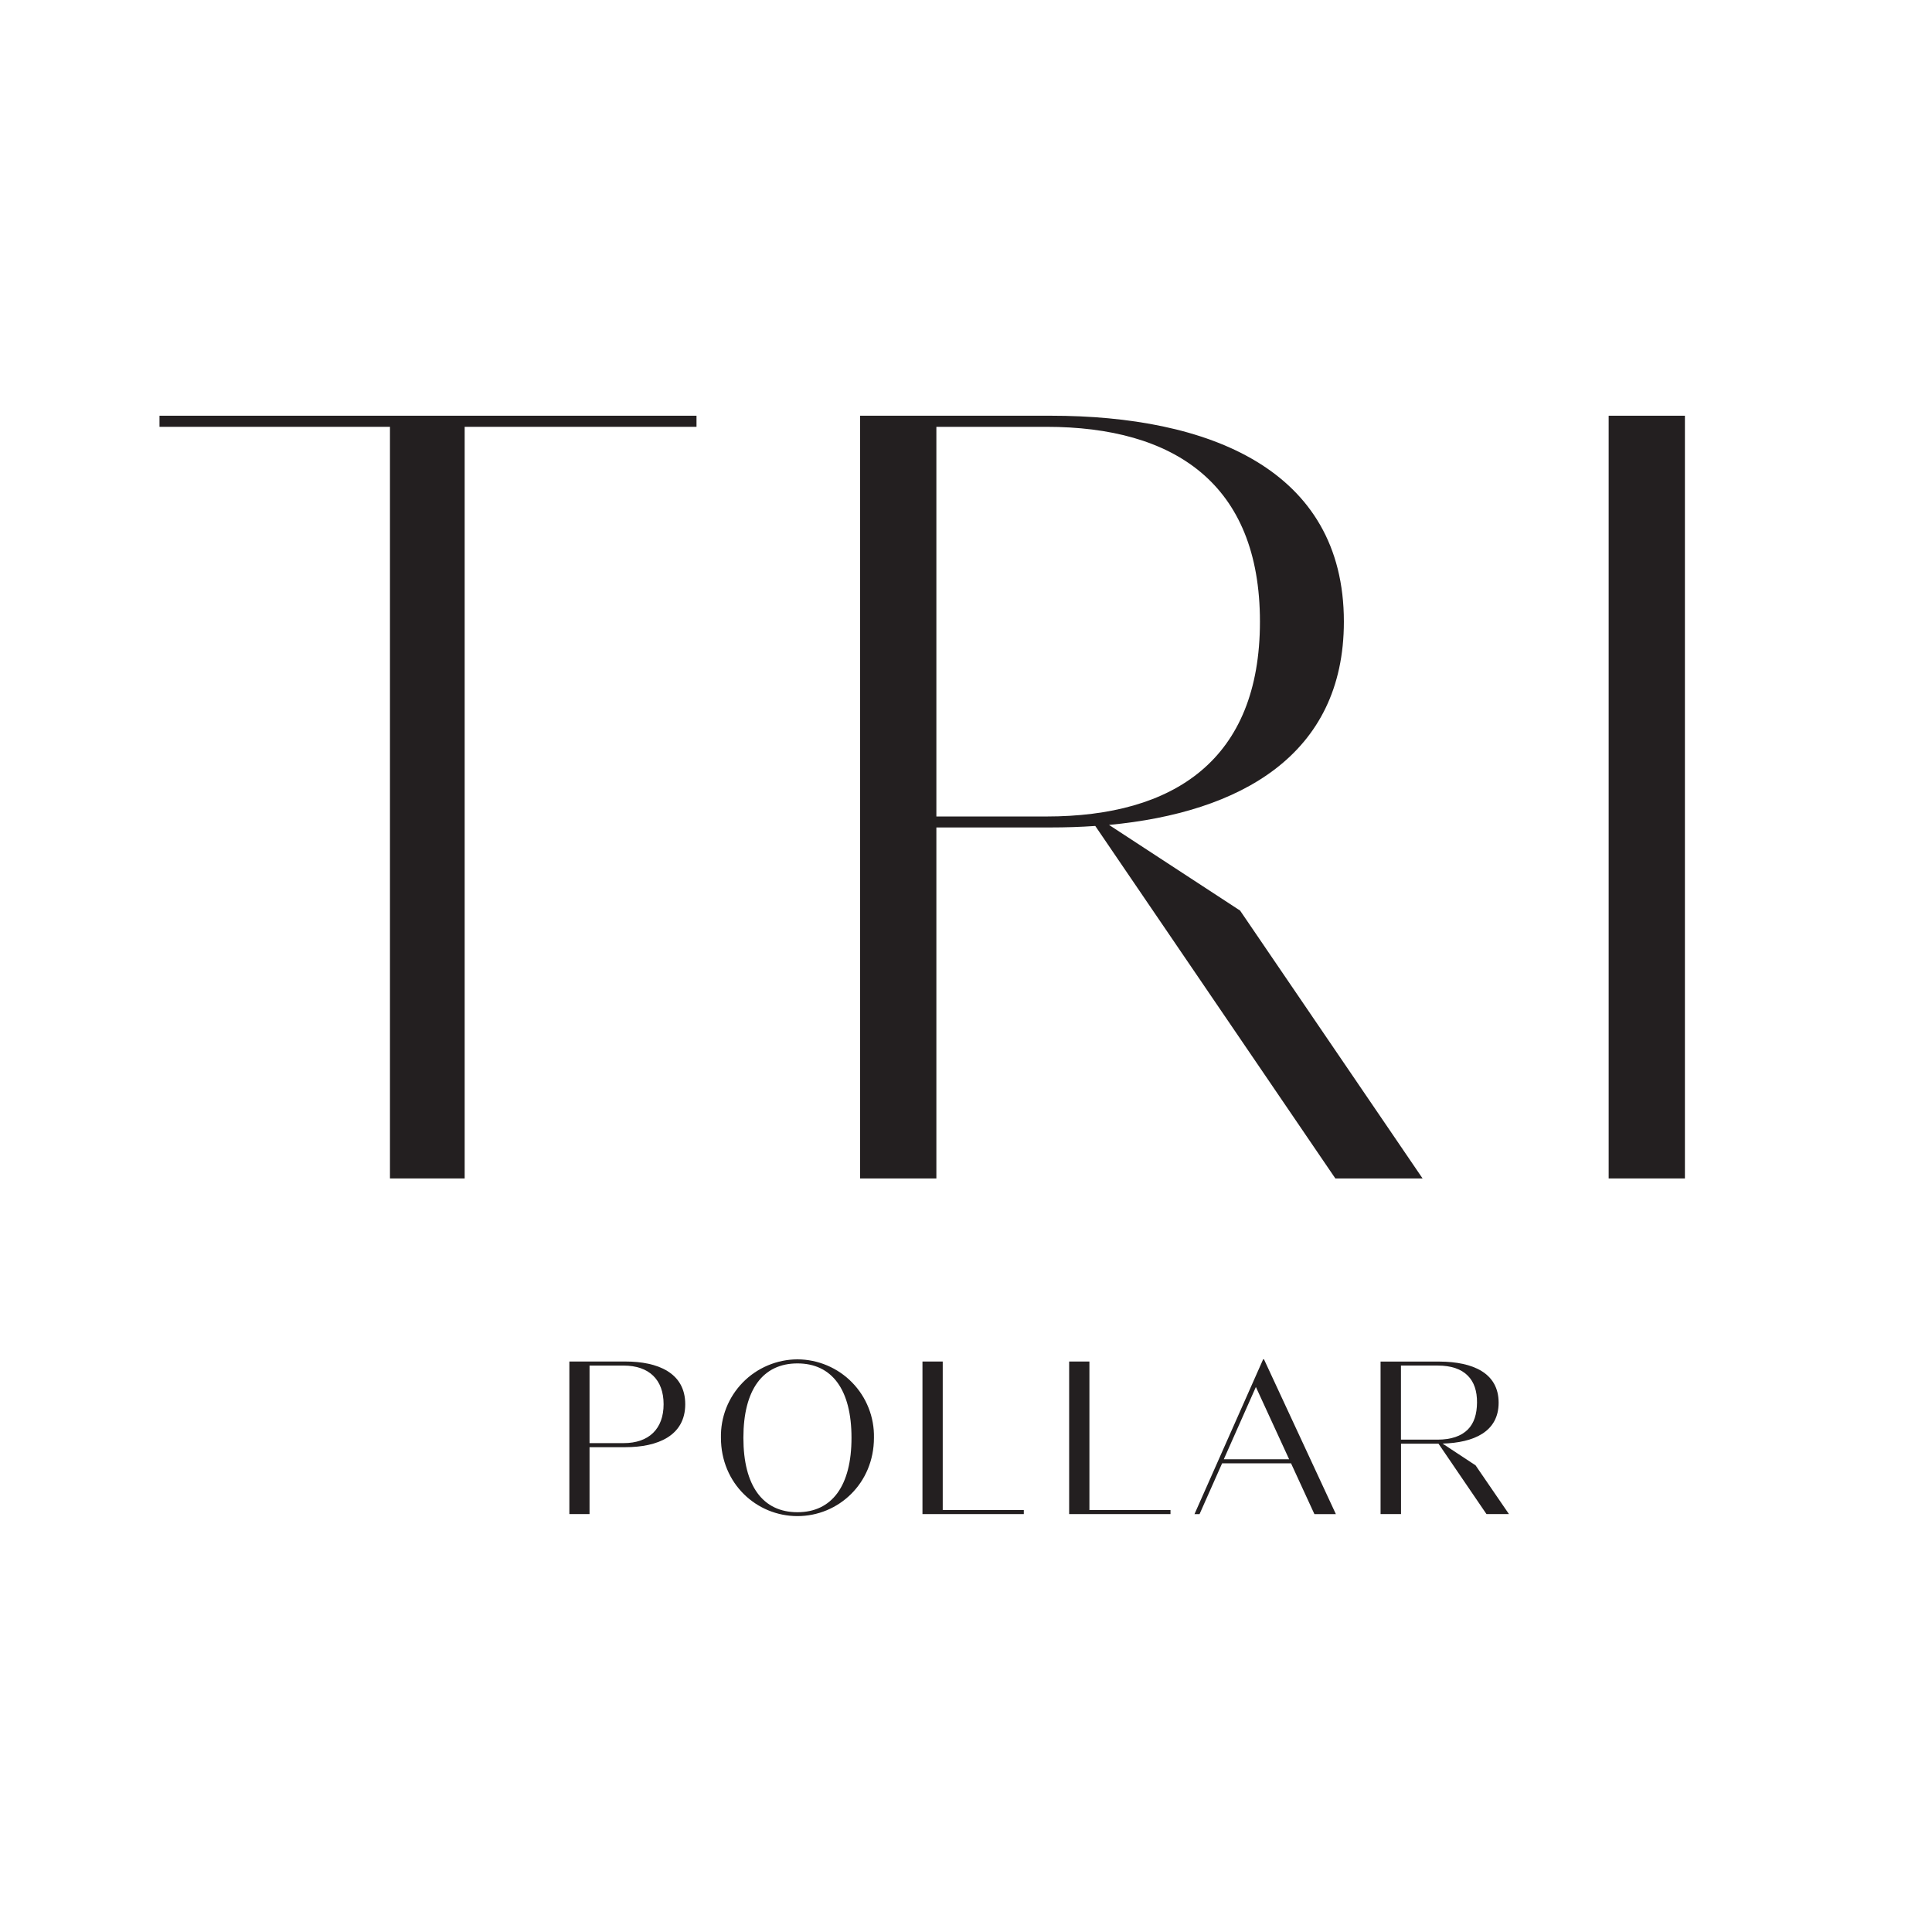
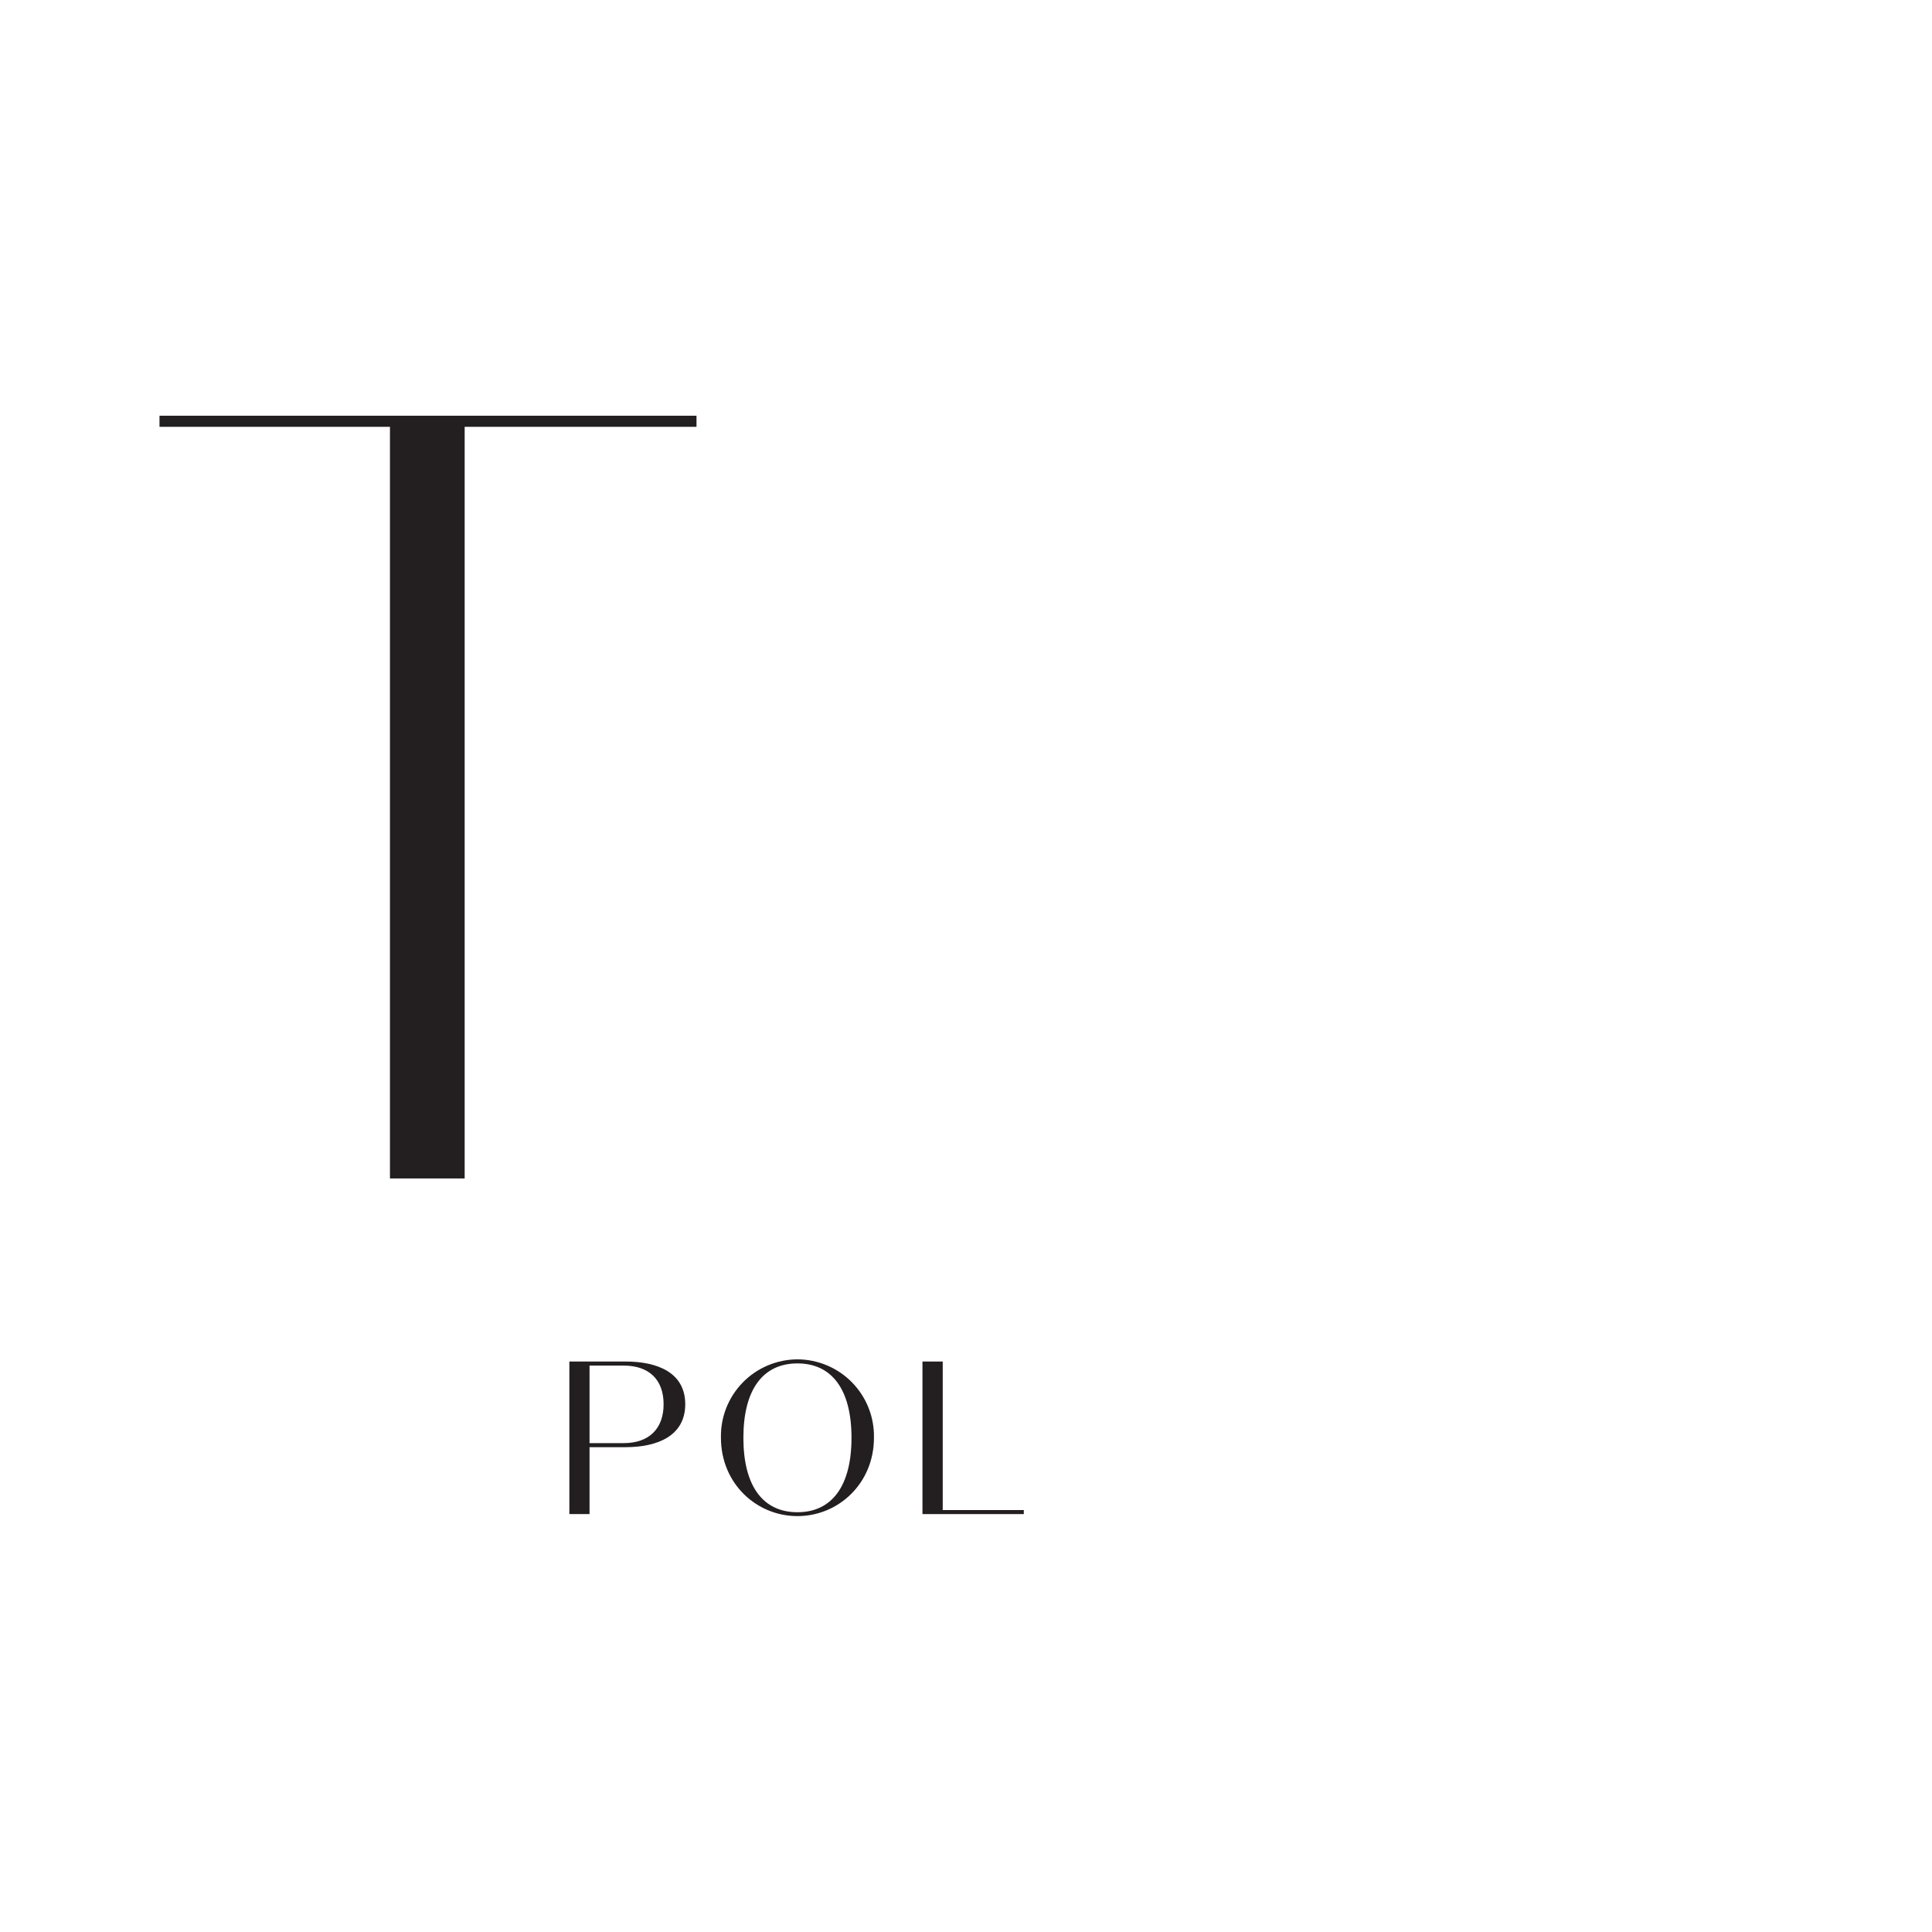
<svg xmlns="http://www.w3.org/2000/svg" width="90" height="90" viewBox="0 0 90 90" fill="none">
  <path d="M7.43 19.883H18.166V54.897H21.646V19.883H32.446V19.366H7.43V19.883Z" fill="#231F20" />
-   <path d="M78.49 19.366H74.938V54.897H78.49V19.366Z" fill="#231F20" />
-   <path d="M62.206 54.897H66.27L57.768 42.418L51.662 38.428C57.766 37.852 62.603 35.181 62.603 28.959C62.603 21.838 56.267 19.366 48.951 19.366H40.065V54.897H43.62V38.546H48.947C49.649 38.546 50.343 38.524 51.022 38.476L62.206 54.897ZM48.744 38.035H43.62V19.883H48.744C54.683 19.883 58.693 22.519 58.693 28.959C58.693 35.4 54.683 38.035 48.744 38.035Z" fill="#231F20" />
  <path d="M37.148 63.324C36.673 63.325 36.203 63.422 35.766 63.607C35.328 63.792 34.932 64.062 34.6 64.402C34.268 64.742 34.008 65.144 33.833 65.586C33.659 66.028 33.574 66.5 33.584 66.975C33.584 69.109 35.239 70.626 37.148 70.626C39.056 70.626 40.712 69.104 40.712 66.975C40.722 66.5 40.637 66.028 40.462 65.586C40.288 65.144 40.027 64.742 39.695 64.402C39.364 64.062 38.967 63.792 38.53 63.607C38.093 63.422 37.623 63.325 37.148 63.324ZM37.148 70.445C35.533 70.445 34.63 69.216 34.63 66.978C34.63 64.74 35.533 63.513 37.148 63.513C38.762 63.513 39.666 64.741 39.666 66.978C39.666 69.215 38.759 70.445 37.148 70.445Z" fill="#231F20" />
  <path d="M43.916 63.425H42.972V70.532H47.693V70.344H43.916V63.425Z" fill="#231F20" />
  <path d="M29.143 63.425H26.523V70.532H27.463V67.415H29.138C30.63 67.415 31.921 66.888 31.921 65.414C31.921 63.941 30.625 63.425 29.143 63.425ZM29.048 67.226H27.463V63.614H29.051C30.235 63.614 30.913 64.27 30.913 65.414C30.913 66.559 30.232 67.226 29.051 67.226H29.048Z" fill="#231F20" />
-   <path d="M67.2 67.248C68.661 67.207 69.812 66.695 69.812 65.343C69.812 63.946 68.592 63.438 67.07 63.428H64.312V70.532H65.265V67.265V67.253H67.011L69.246 70.532H70.293L68.738 68.262L67.2 67.248ZM66.973 67.064H65.262V63.613H66.973C67.595 63.613 68.069 63.771 68.38 64.089C68.667 64.378 68.81 64.799 68.805 65.338C68.8 65.878 68.667 66.299 68.38 66.589C68.069 66.903 67.595 67.062 66.973 67.064Z" fill="#231F20" />
-   <path d="M58.882 63.324H58.841L55.644 70.533H55.88L56.931 68.166H60.141L61.23 70.533H62.23L58.882 63.324ZM57.01 67.977L58.504 64.611L60.052 67.977H57.01Z" fill="#231F20" />
-   <path d="M50.749 63.425H49.805V70.532H54.526V70.344H50.749V63.425Z" fill="#231F20" />
</svg>